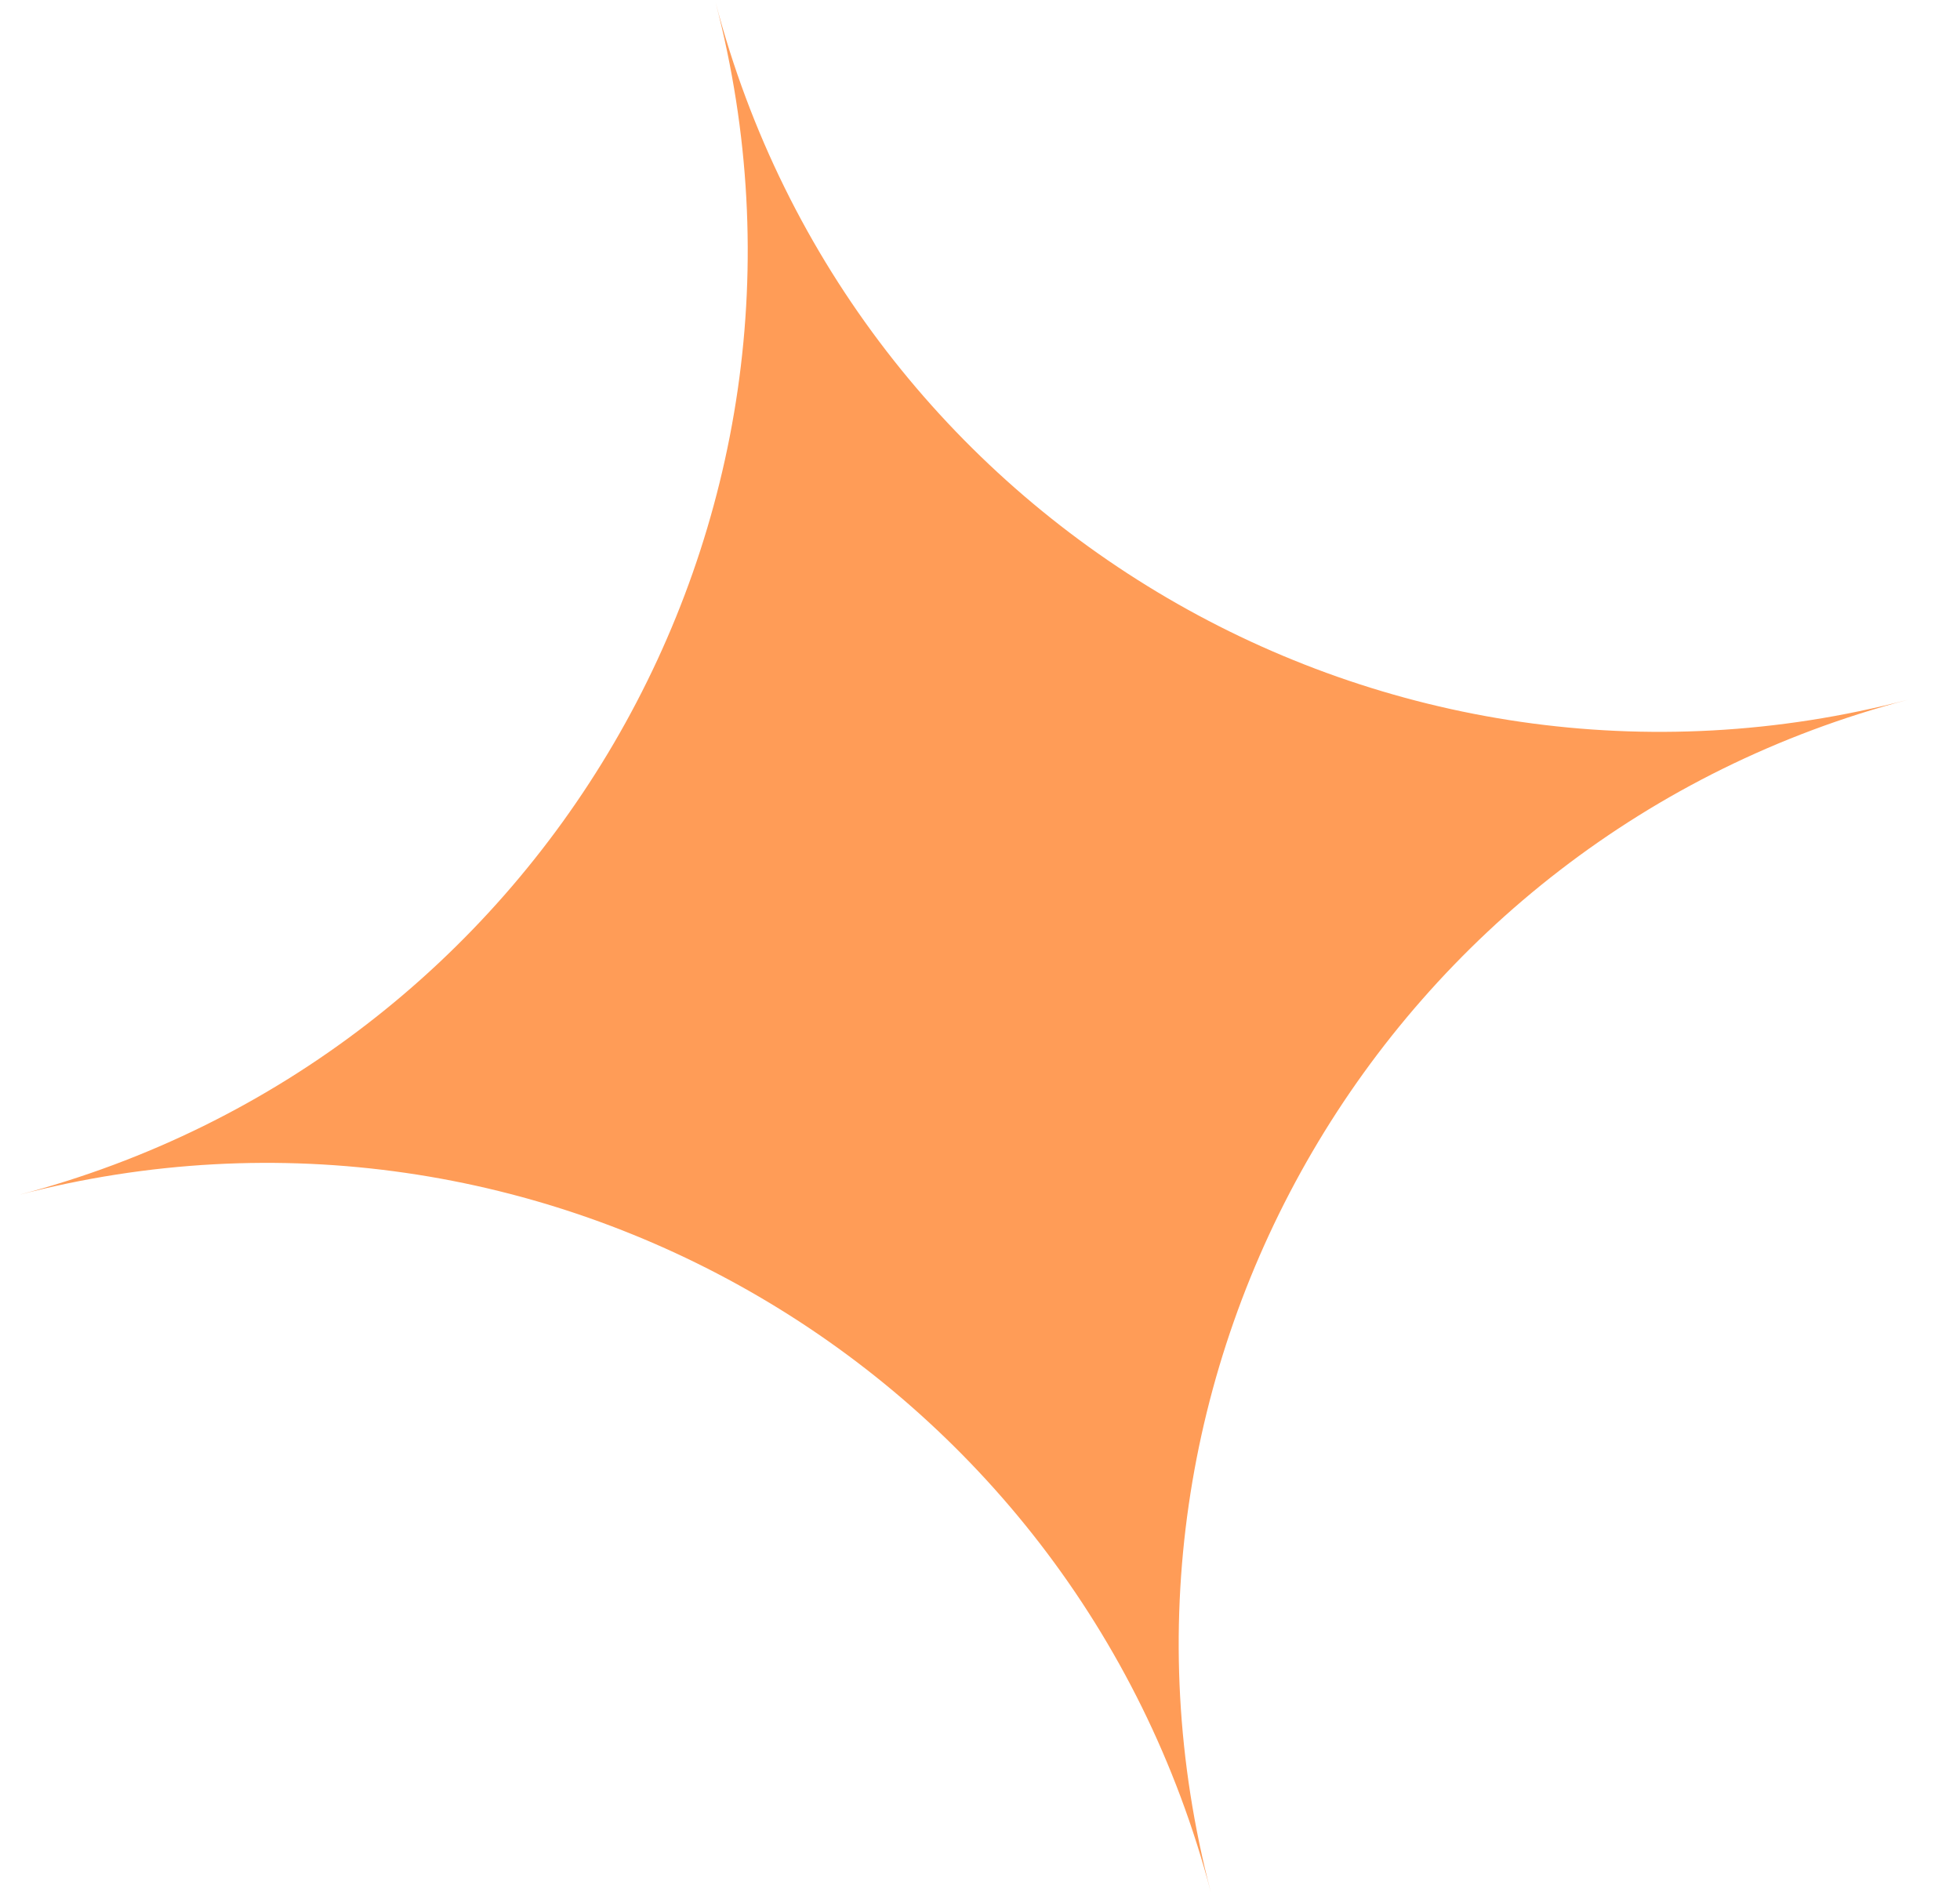
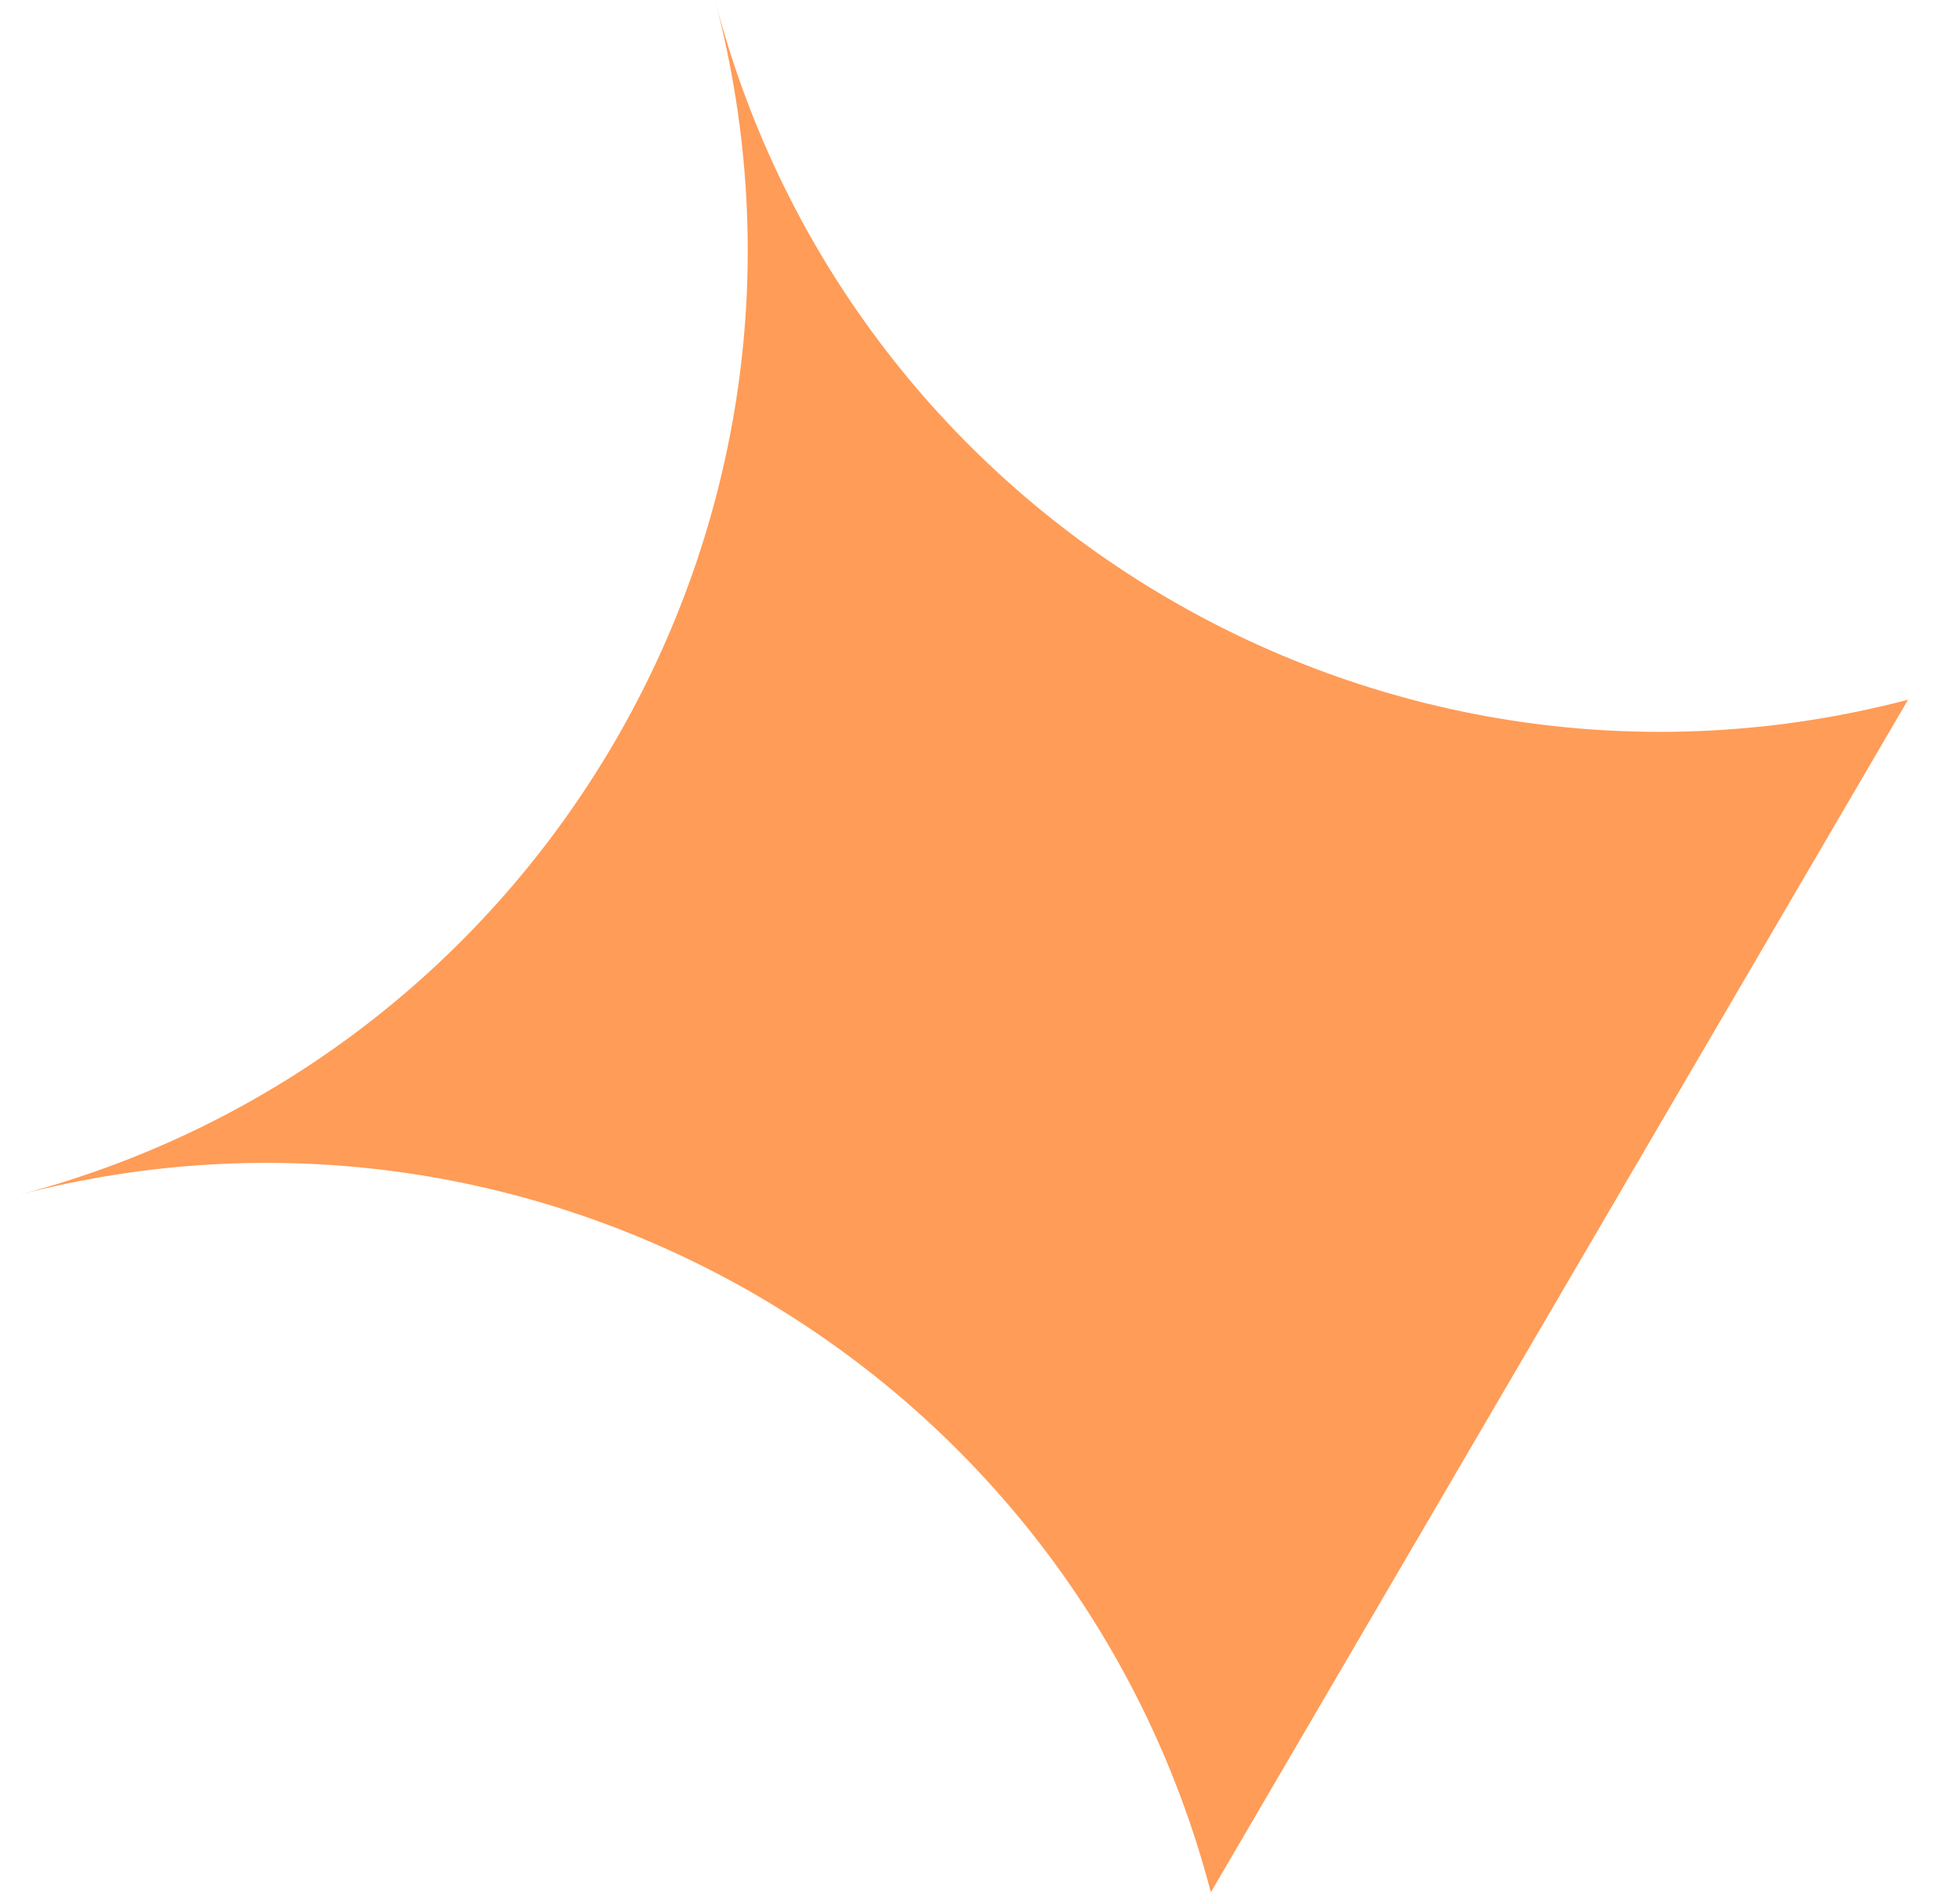
<svg xmlns="http://www.w3.org/2000/svg" width="32" height="31" viewBox="0 0 32 31" fill="none">
-   <path d="M31.152 11.423C22.632 13.656 13.916 8.559 11.683 0.039C13.916 8.559 8.819 17.276 0.299 19.509C8.819 17.276 17.536 22.372 19.769 30.892C17.536 22.372 22.632 13.656 31.152 11.423Z" fill="#FF9C57" />
+   <path d="M31.152 11.423C22.632 13.656 13.916 8.559 11.683 0.039C13.916 8.559 8.819 17.276 0.299 19.509C8.819 17.276 17.536 22.372 19.769 30.892Z" fill="#FF9C57" />
</svg>